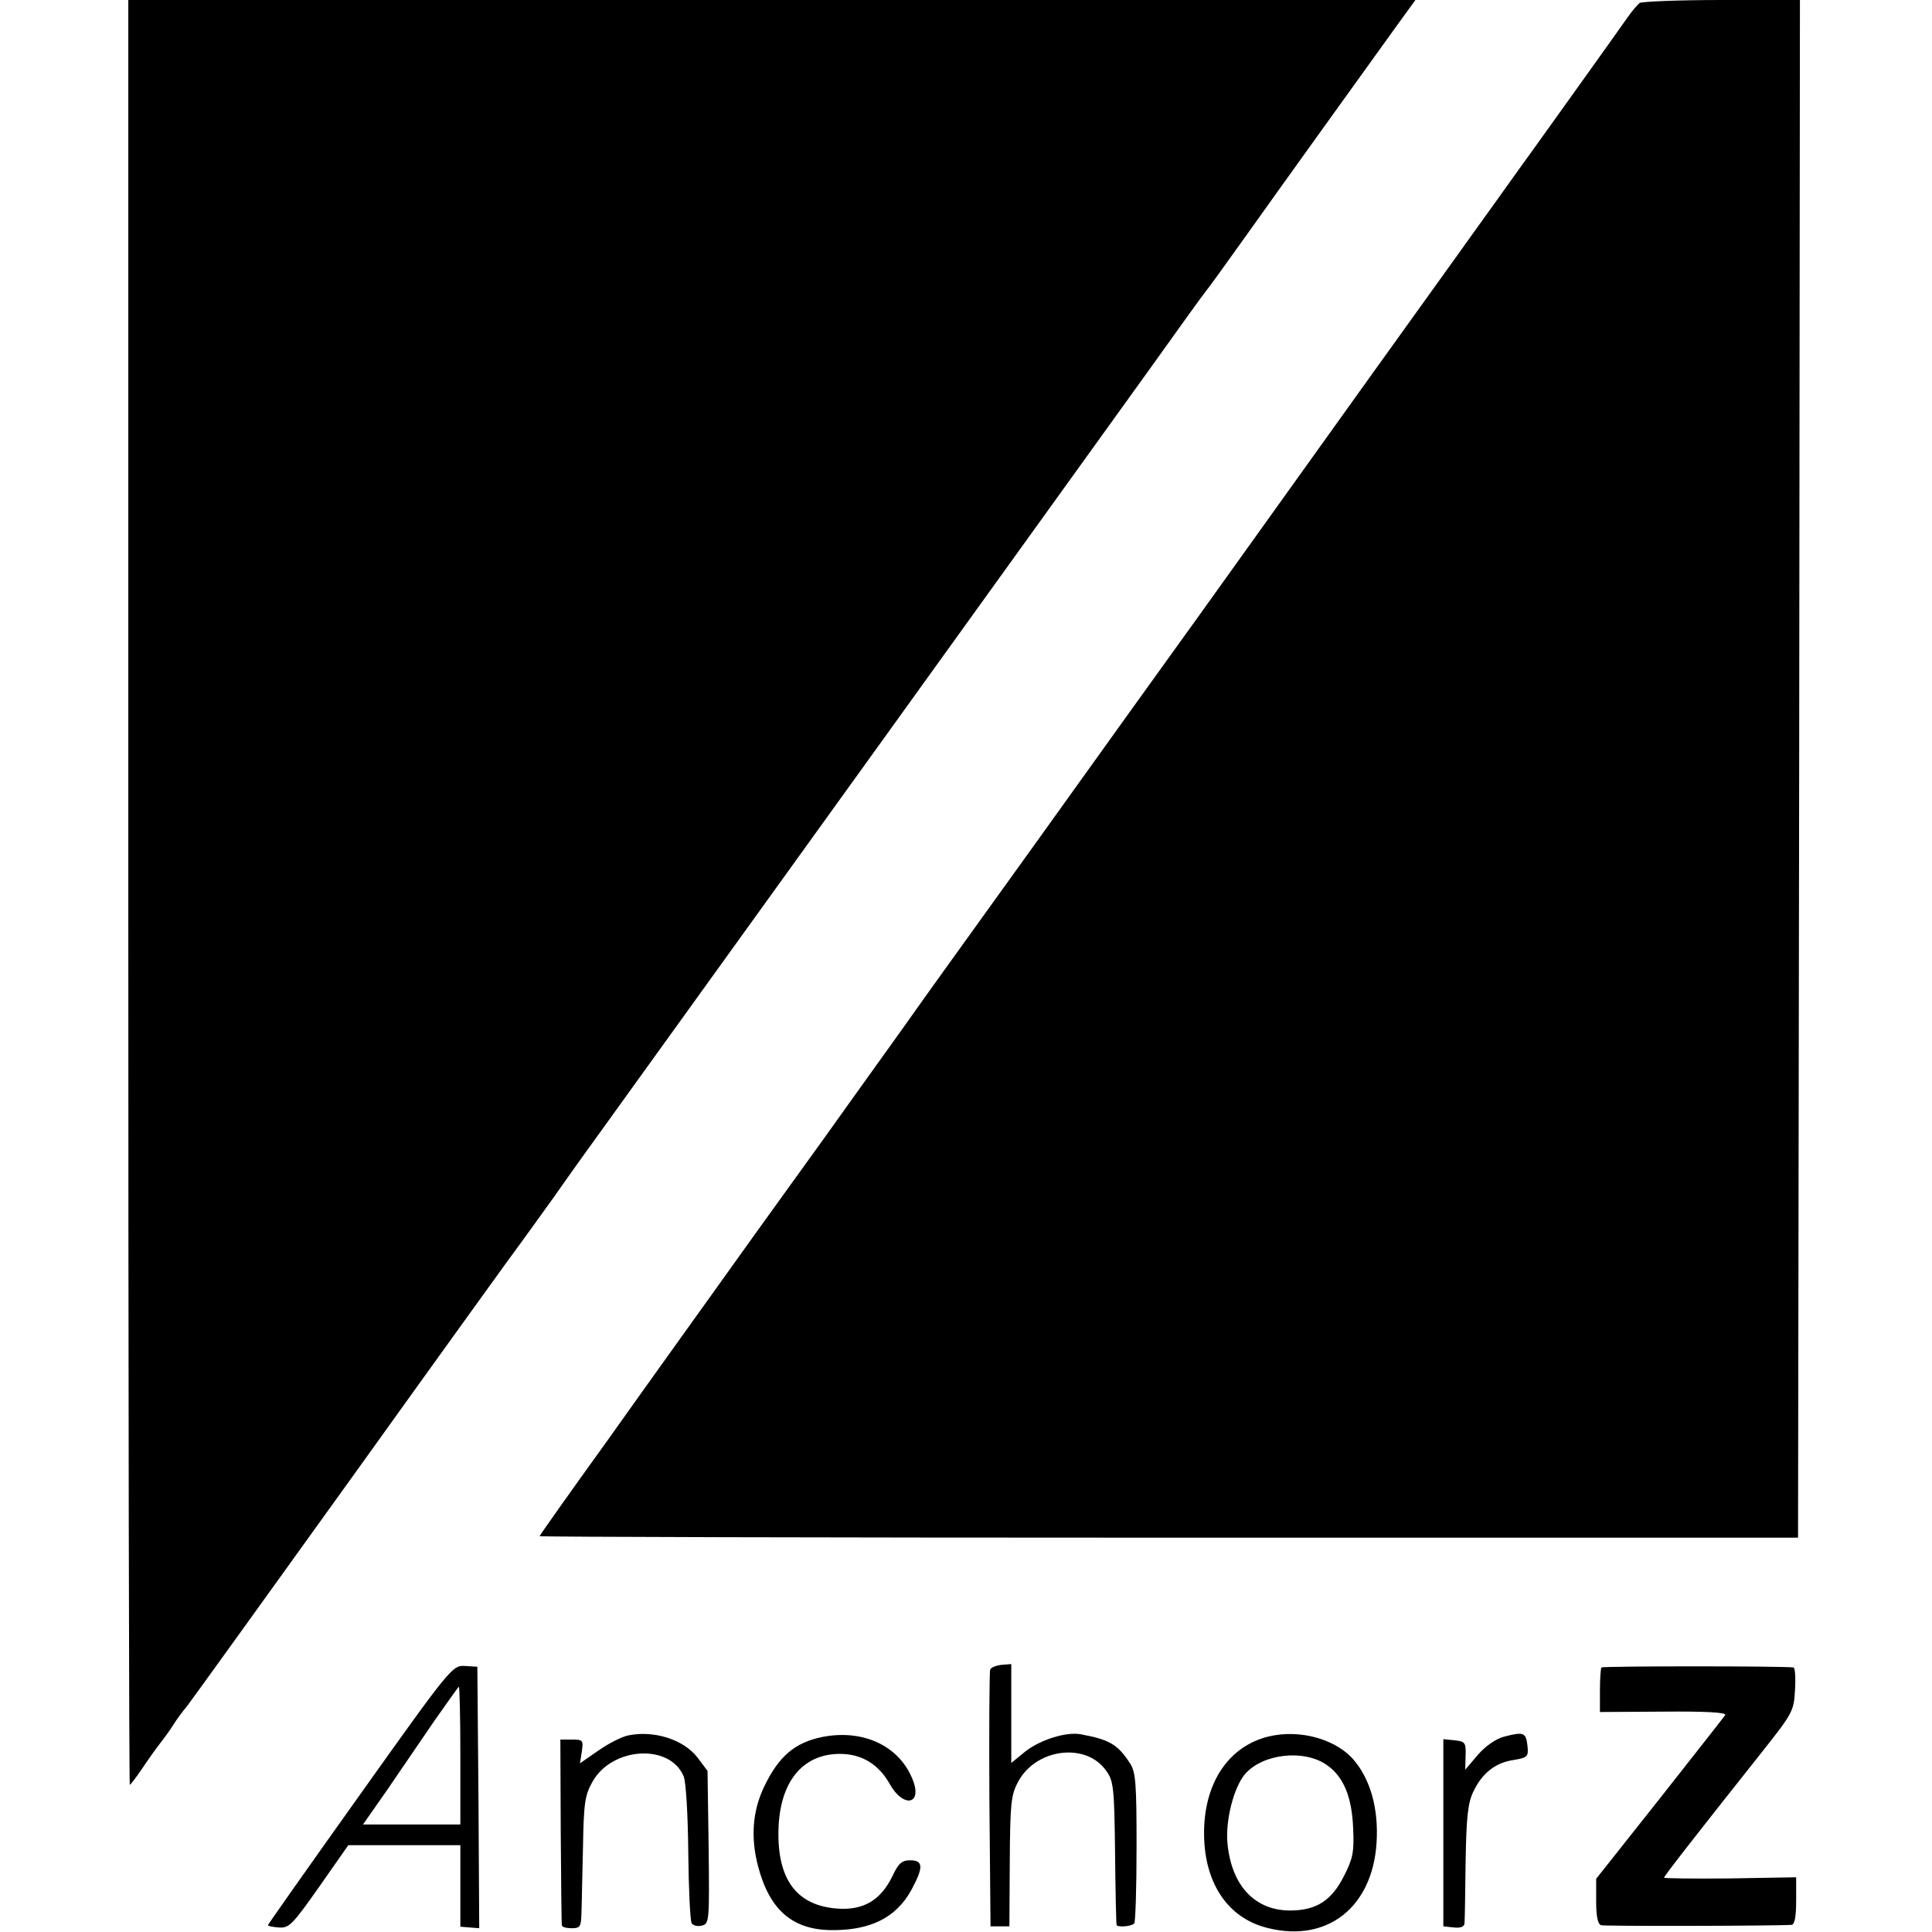
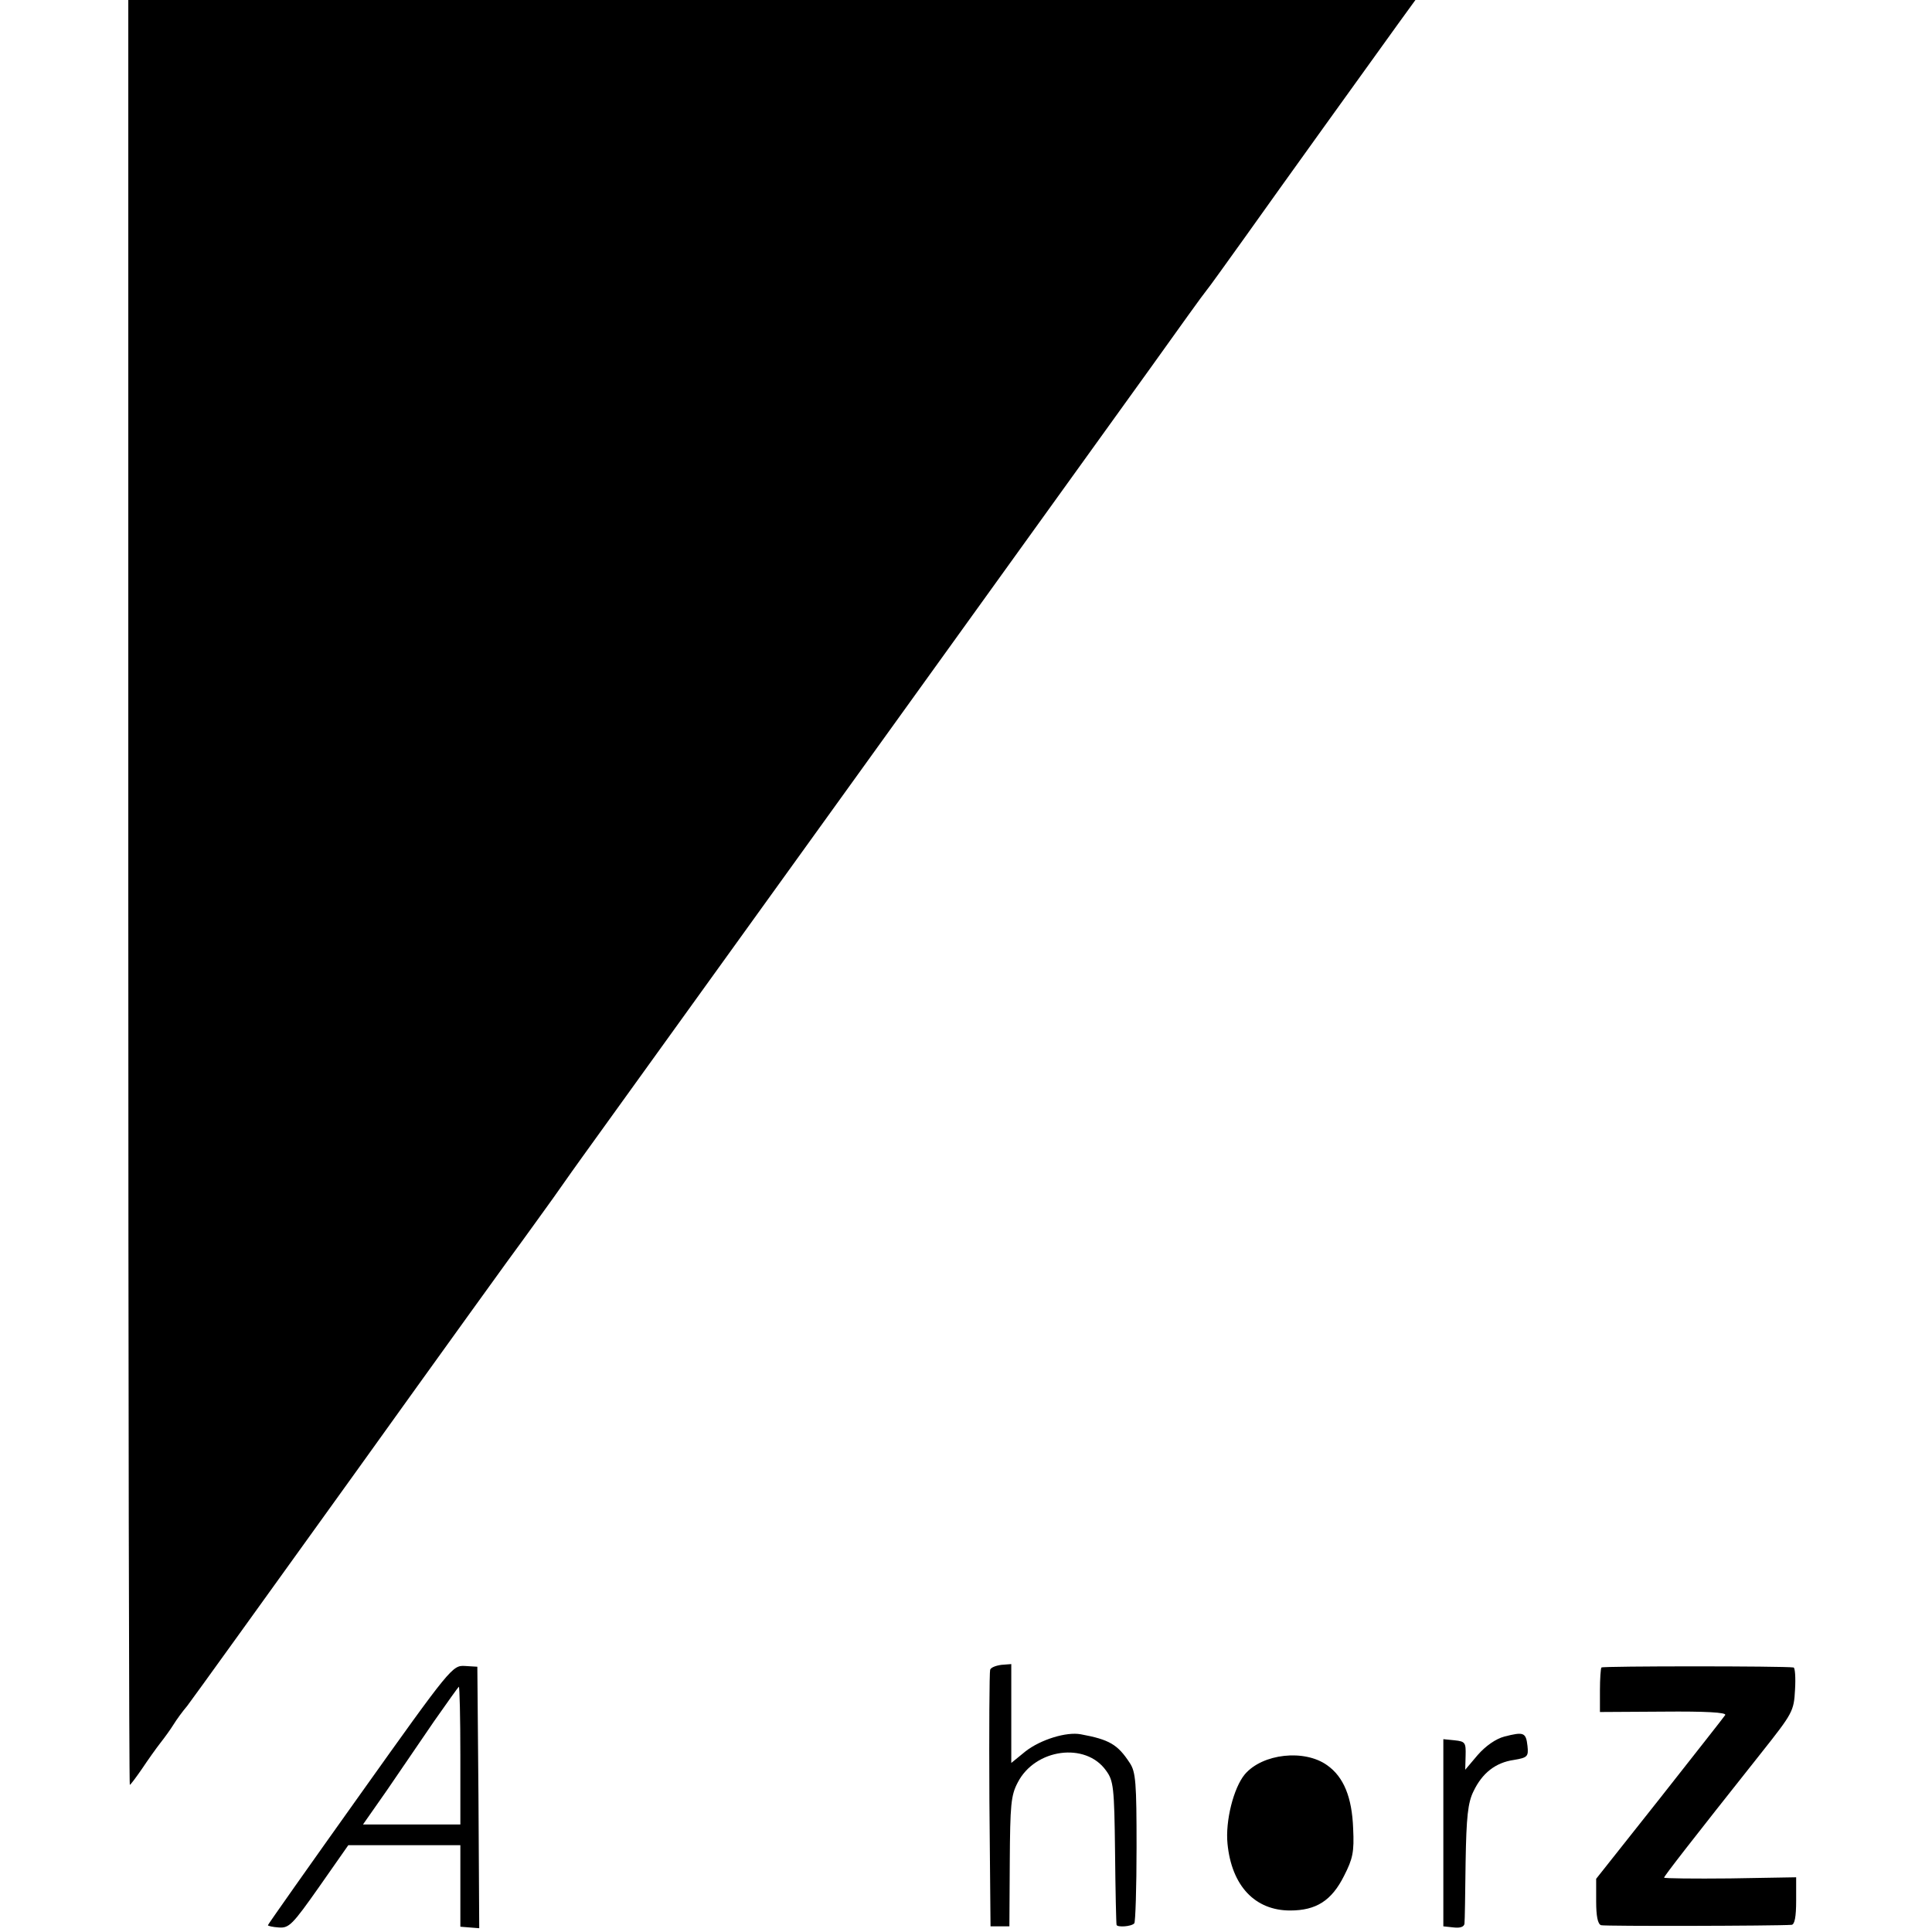
<svg xmlns="http://www.w3.org/2000/svg" version="1.0" width="512pt" height="512pt" viewBox="0 0 512 512" preserveAspectRatio="xMidYMid meet">
  <g transform="translate(0,512) scale(0.1,-0.1)" fill="#000000" stroke="none">
    <path d="M340 2755 c0 -1301 2 -2365 4 -2365 2 0 16 19 32 42 16 24 38 55 49 69 11 14 27 36 35 49 8 13 24 35 36 49 11 14 211 292 444 616 233 325 432 601 443 615 10 14 48 66 83 115 35 50 70 99 78 110 73 101 1401 1945 1505 2090 75 105 141 197 148 205 7 8 54 74 105 145 93 131 319 445 404 563 l45 62 -1705 0 -1706 0 0 -2365z" />
-     <path d="M4345 5112 c-5 -4 -19 -20 -31 -37 -18 -26 -211 -296 -250 -350 -8 -11 -55 -76 -104 -145 -50 -69 -96 -134 -104 -145 -14 -19 -357 -497 -676 -943 -80 -111 -277 -385 -438 -610 -161 -224 -306 -425 -321 -447 -15 -22 -122 -170 -236 -330 -115 -159 -250 -347 -299 -416 -50 -70 -173 -241 -273 -382 -101 -140 -183 -256 -183 -258 0 -2 750 -4 1667 -4 l1668 0 3 2038 2 2037 -207 0 c-115 0 -212 -4 -218 -8z" />
    <path d="M954 364 c-134 -188 -244 -344 -244 -346 0 -2 13 -5 29 -6 27 -2 36 7 107 108 l77 110 148 0 149 0 0 -108 0 -108 25 -2 25 -2 -2 347 -3 346 -33 2 c-33 2 -38 -4 -278 -341z m266 104 l0 -183 -129 0 -129 0 63 90 c34 50 90 132 125 183 35 50 65 92 66 92 2 0 4 -82 4 -182z" />
    <path d="M2624 695 c-2 -6 -3 -161 -2 -345 l3 -335 25 0 25 0 1 171 c1 151 3 176 21 210 46 90 180 108 234 32 20 -27 22 -44 24 -216 1 -103 3 -190 4 -193 1 -7 39 -5 47 4 3 3 6 94 6 202 0 170 -2 199 -18 223 -32 49 -54 62 -130 76 -38 7 -106 -14 -146 -45 l-38 -31 0 131 0 131 -26 -2 c-15 -2 -28 -7 -30 -13z" />
    <path d="M4244 701 c-2 -2 -4 -30 -4 -61 l0 -57 169 1 c110 1 167 -2 163 -9 -3 -5 -82 -105 -174 -222 l-168 -212 0 -60 c0 -38 4 -60 13 -63 10 -3 462 -2 505 1 8 1 12 21 12 64 l0 62 -175 -3 c-96 -1 -175 0 -175 2 0 4 69 93 257 330 84 106 87 111 90 168 2 32 0 59 -4 59 -25 4 -505 4 -509 0z" />
-     <path d="M1665 521 c-16 -3 -52 -21 -79 -40 l-49 -34 5 32 c4 29 3 31 -26 31 l-31 0 1 -242 c1 -134 2 -246 3 -250 0 -5 12 -8 26 -8 23 0 25 4 26 43 1 23 2 101 4 173 2 116 5 136 25 172 52 93 206 102 242 14 6 -16 11 -100 12 -202 1 -96 5 -180 9 -187 4 -6 16 -9 27 -6 20 5 20 12 18 208 l-3 202 -27 36 c-37 47 -114 72 -183 58z" />
-     <path d="M2180 517 c-74 -15 -116 -51 -155 -132 -31 -65 -36 -135 -16 -211 30 -114 89 -166 189 -169 107 -2 176 32 217 106 33 61 32 79 -3 79 -22 0 -31 -8 -47 -42 -31 -64 -77 -91 -146 -86 -107 8 -159 76 -156 208 3 127 63 202 163 202 58 0 103 -28 132 -80 36 -64 87 -55 61 11 -35 90 -131 135 -239 114z" />
-     <path d="M3344 513 c-104 -35 -162 -142 -152 -281 9 -117 71 -199 170 -222 156 -38 275 56 286 226 6 92 -17 171 -63 223 -53 58 -157 82 -241 54z m173 -71 c44 -31 66 -85 69 -168 3 -62 -1 -80 -24 -125 -33 -66 -74 -92 -143 -92 -93 0 -155 65 -166 177 -6 60 16 148 46 184 47 55 158 67 218 24z" />
+     <path d="M3344 513 z m173 -71 c44 -31 66 -85 69 -168 3 -62 -1 -80 -24 -125 -33 -66 -74 -92 -143 -92 -93 0 -155 65 -166 177 -6 60 16 148 46 184 47 55 158 67 218 24z" />
    <path d="M3987 518 c-23 -6 -50 -25 -71 -49 l-33 -39 1 37 c1 35 -1 38 -29 41 l-30 3 0 -248 0 -248 28 -3 c17 -2 27 2 28 10 1 7 2 81 3 163 2 120 6 158 21 188 23 48 58 76 107 83 36 6 39 9 36 37 -4 36 -10 38 -61 25z" />
  </g>
</svg>